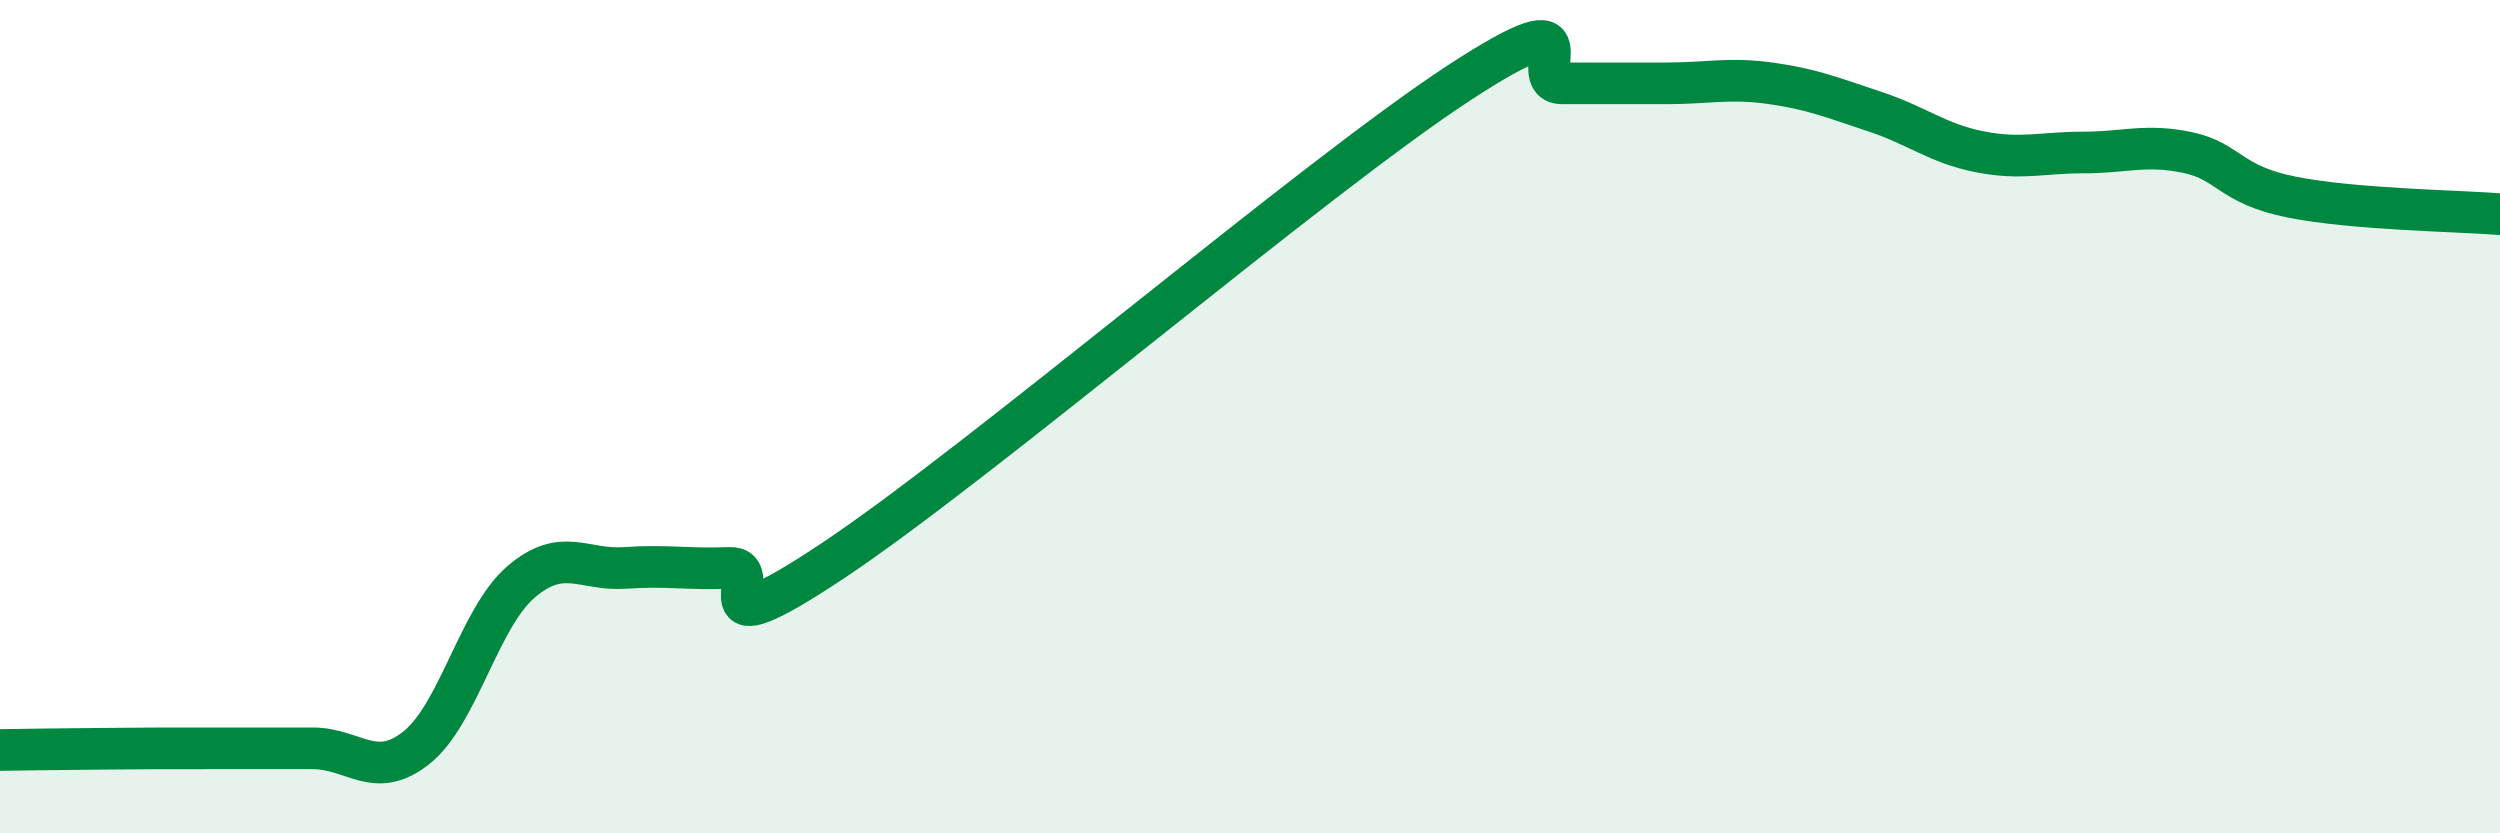
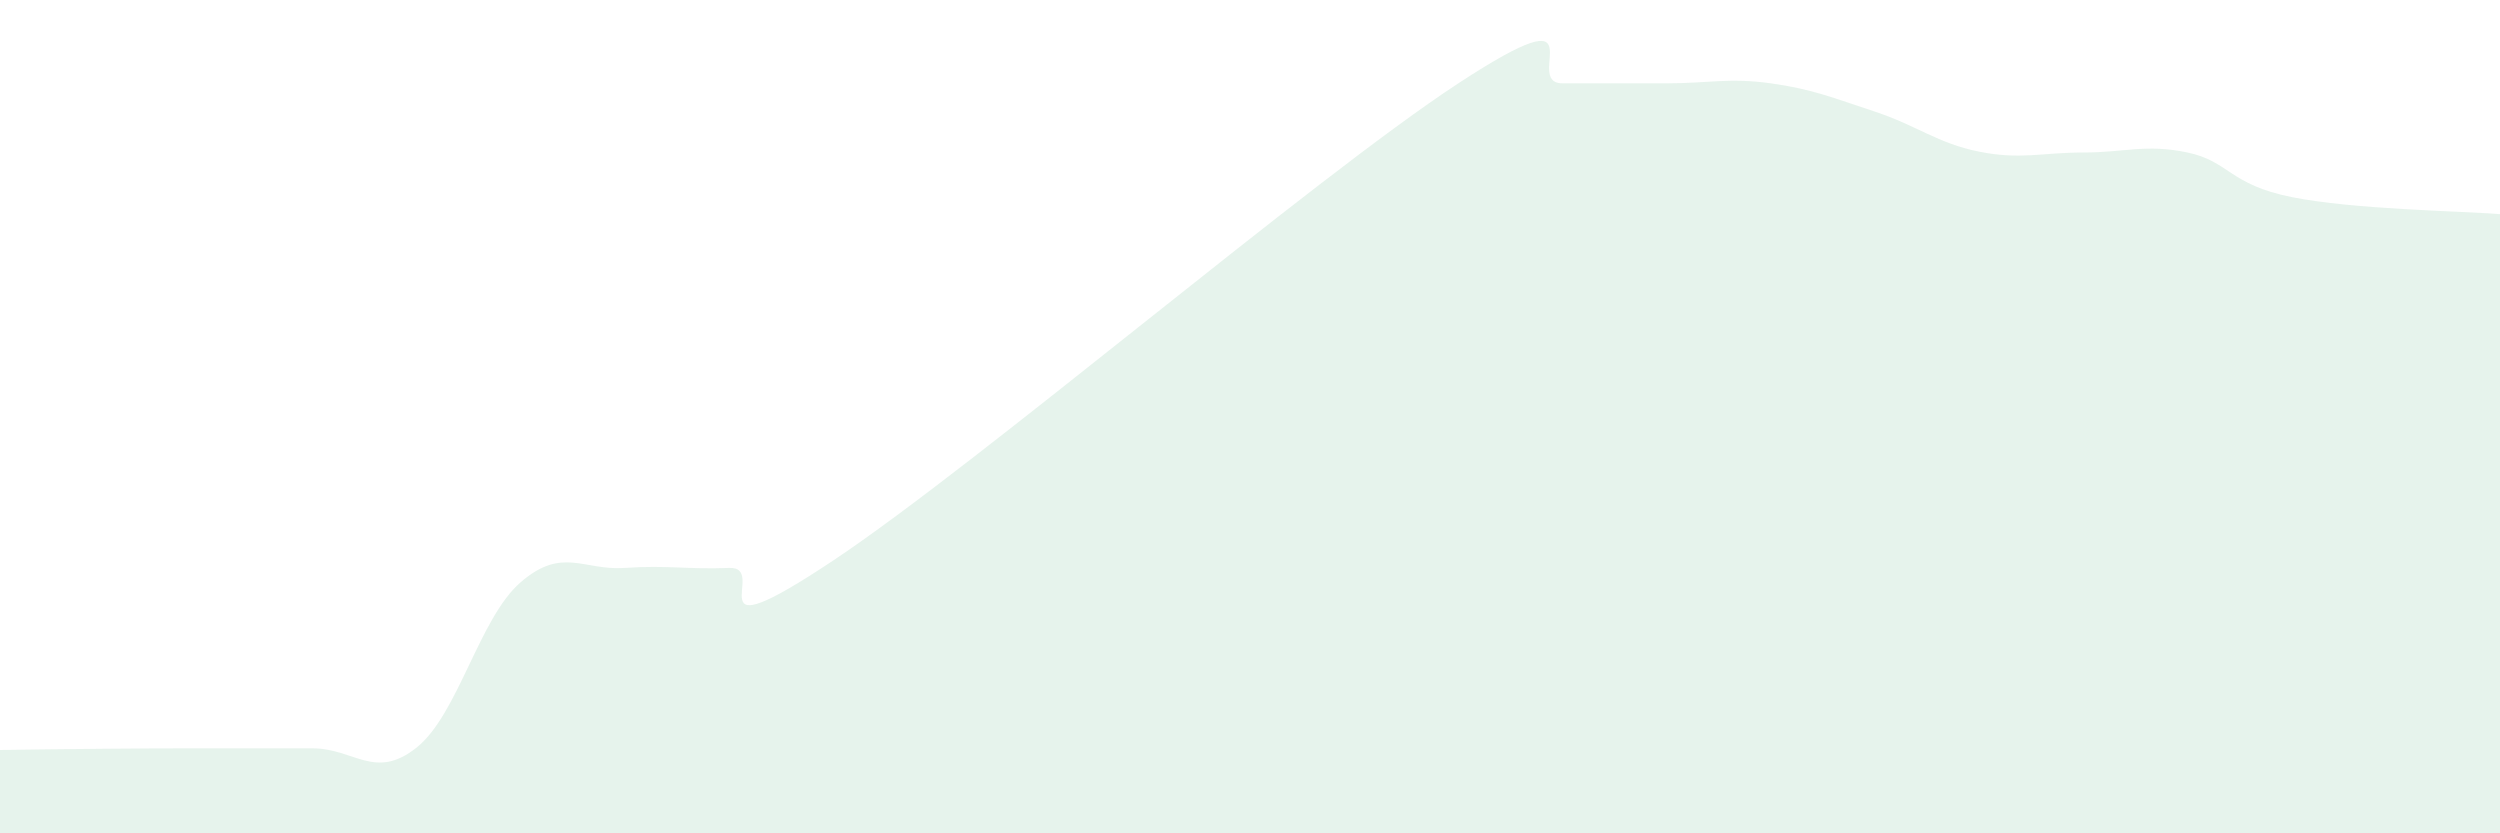
<svg xmlns="http://www.w3.org/2000/svg" width="60" height="20" viewBox="0 0 60 20">
  <path d="M 0,18 C 0.5,17.99 1.5,17.98 2.5,17.97 C 3.5,17.96 4,17.96 5,17.96 C 6,17.96 6.5,17.96 7.5,17.96 C 8.5,17.96 9,18.74 10,17.94 C 11,17.14 11.5,14.83 12.5,13.97 C 13.5,13.11 14,13.7 15,13.63 C 16,13.56 16.5,13.67 17.5,13.63 C 18.5,13.59 16.5,15.78 20,13.45 C 23.5,11.12 31.5,4.29 35,2 C 38.5,-0.29 36.5,2 37.5,2 C 38.5,2 39,2 40,2 C 41,2 41.5,1.86 42.5,2 C 43.5,2.14 44,2.35 45,2.68 C 46,3.01 46.5,3.44 47.5,3.64 C 48.5,3.84 49,3.66 50,3.66 C 51,3.66 51.5,3.45 52.5,3.66 C 53.5,3.87 53.5,4.43 55,4.73 C 56.5,5.03 59,5.06 60,5.14L60 20L0 20Z" fill="#008740" opacity="0.1" stroke-linecap="round" stroke-linejoin="round" />
-   <path d="M 0,18 C 0.5,17.99 1.5,17.98 2.5,17.97 C 3.5,17.96 4,17.96 5,17.96 C 6,17.96 6.5,17.96 7.5,17.96 C 8.5,17.96 9,18.74 10,17.94 C 11,17.14 11.5,14.83 12.5,13.97 C 13.5,13.11 14,13.7 15,13.63 C 16,13.56 16.5,13.67 17.5,13.63 C 18.5,13.59 16.5,15.78 20,13.45 C 23.5,11.12 31.5,4.29 35,2 C 38.5,-0.29 36.5,2 37.5,2 C 38.5,2 39,2 40,2 C 41,2 41.5,1.86 42.5,2 C 43.5,2.14 44,2.35 45,2.68 C 46,3.01 46.5,3.44 47.5,3.64 C 48.5,3.84 49,3.66 50,3.66 C 51,3.66 51.5,3.45 52.5,3.66 C 53.5,3.87 53.5,4.43 55,4.73 C 56.5,5.03 59,5.06 60,5.14" stroke="#008740" stroke-width="1" fill="none" stroke-linecap="round" stroke-linejoin="round" />
</svg>